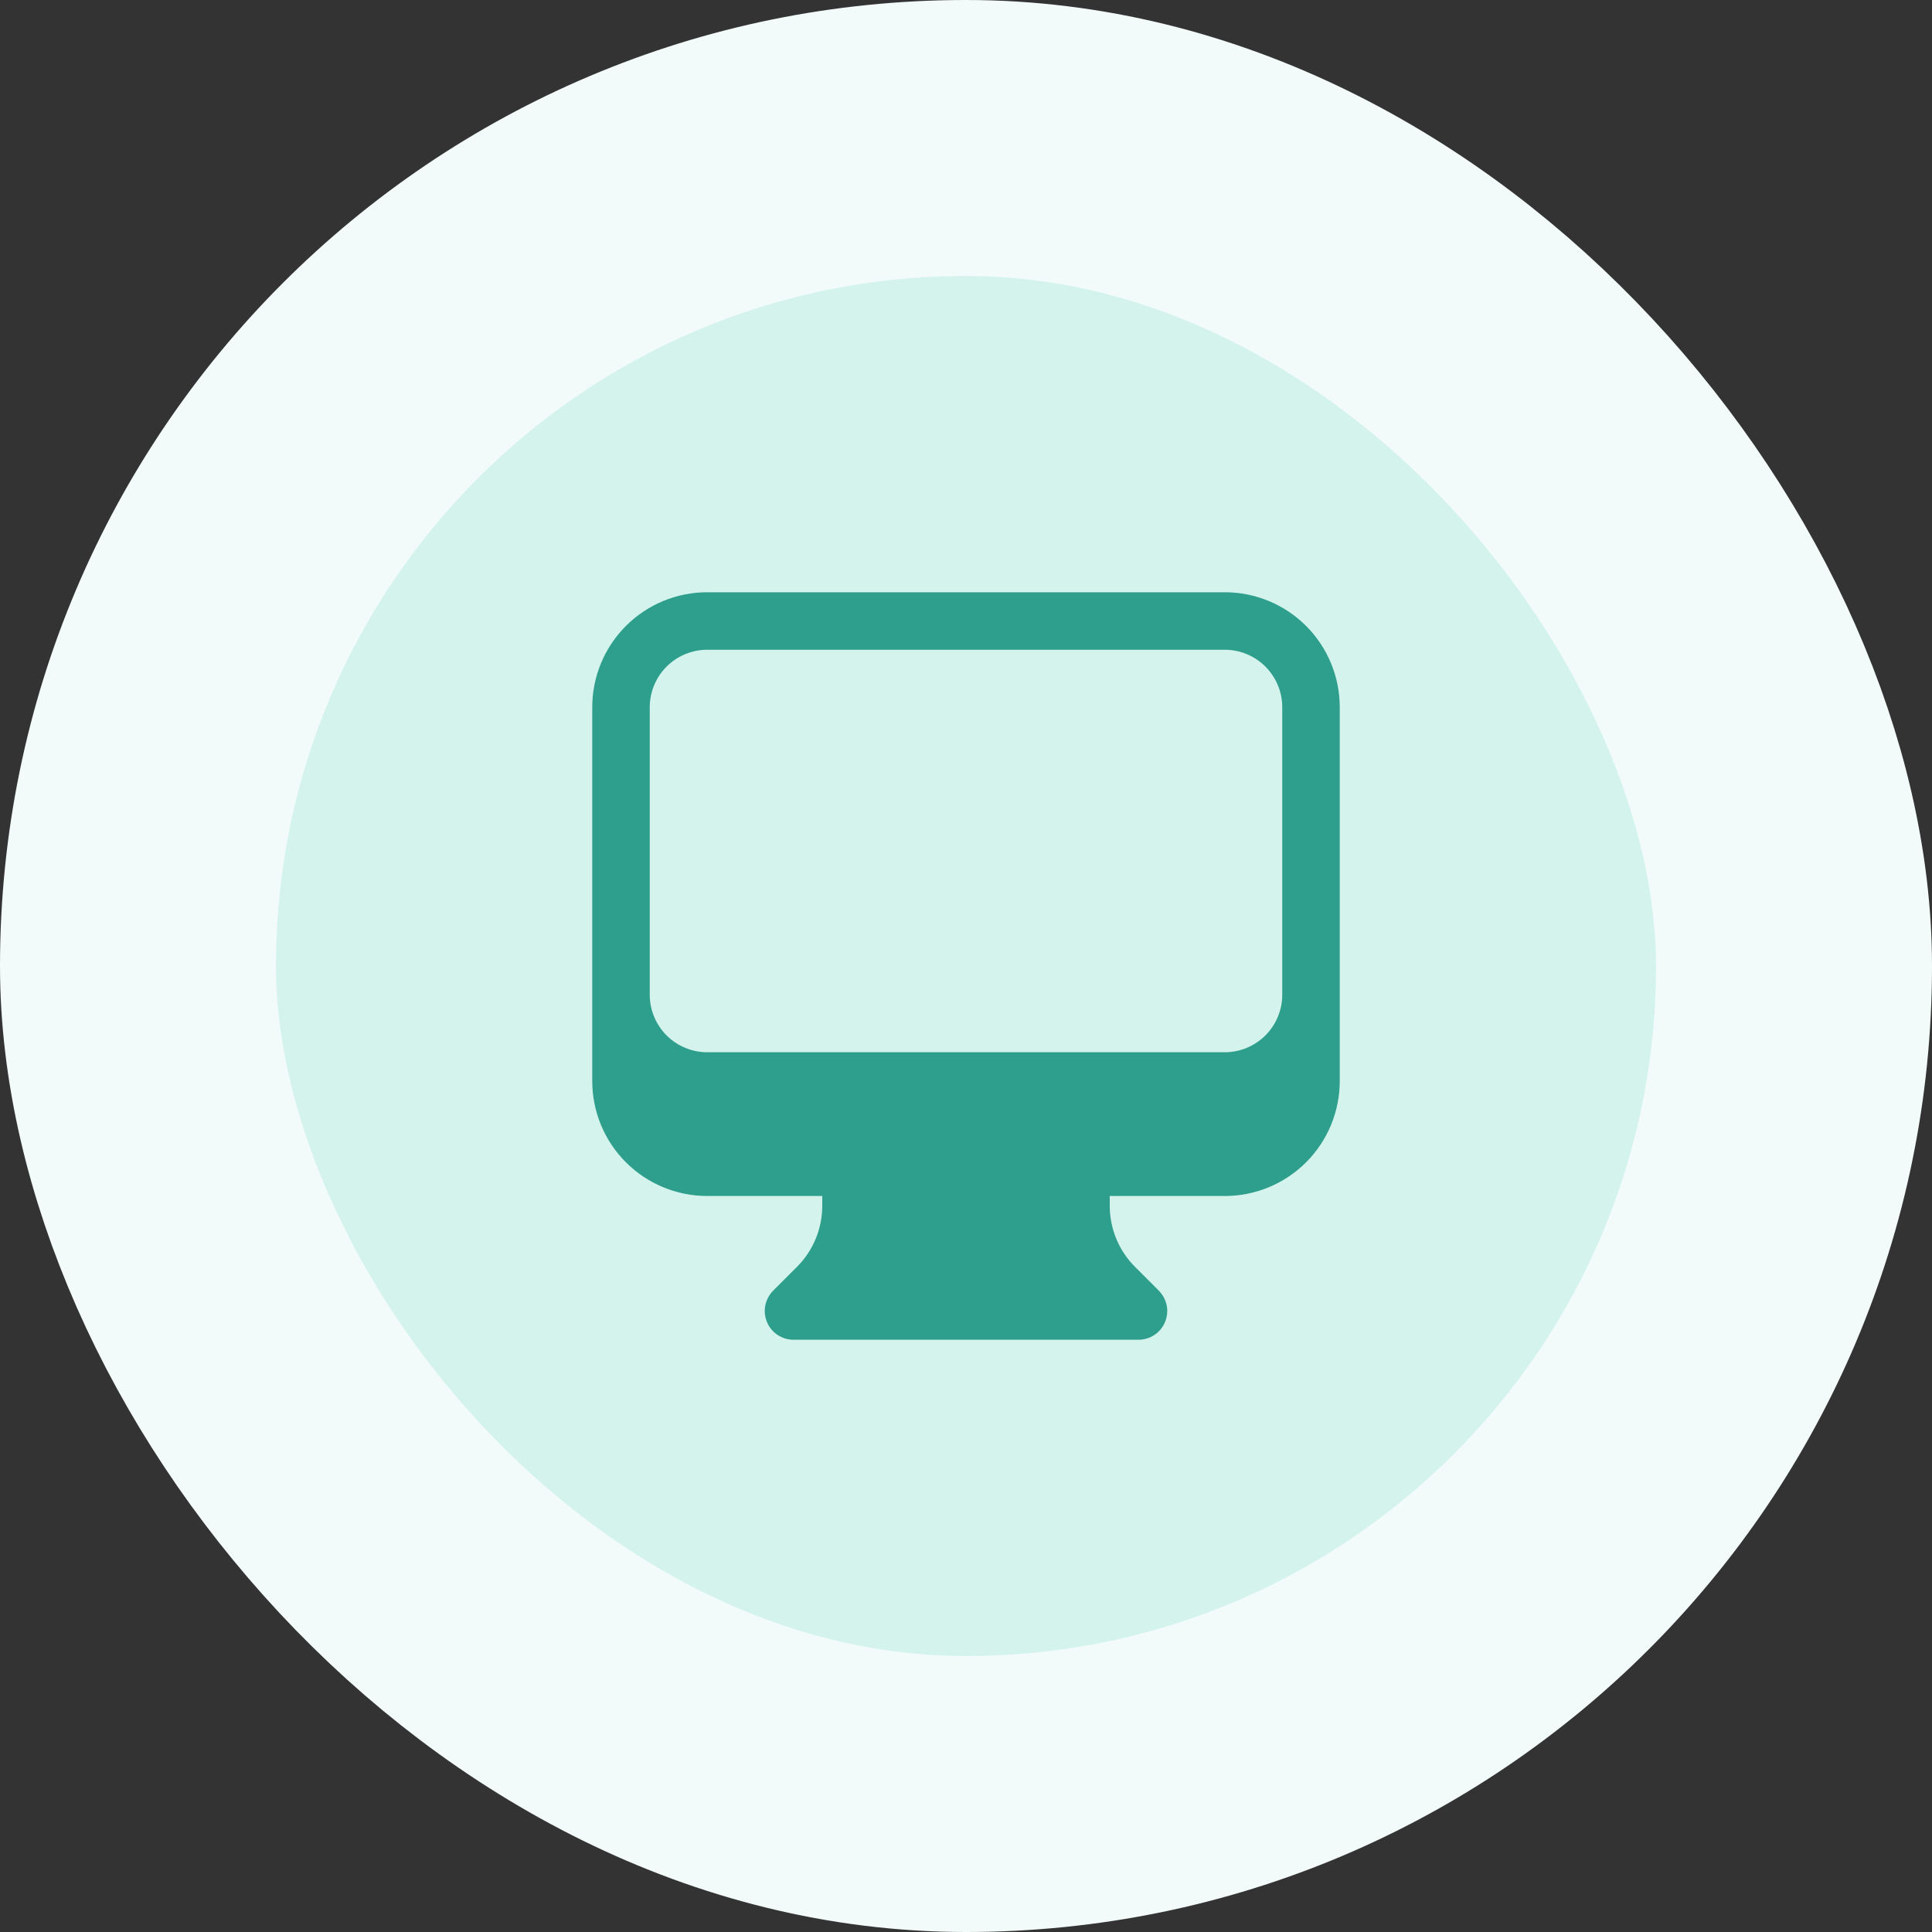
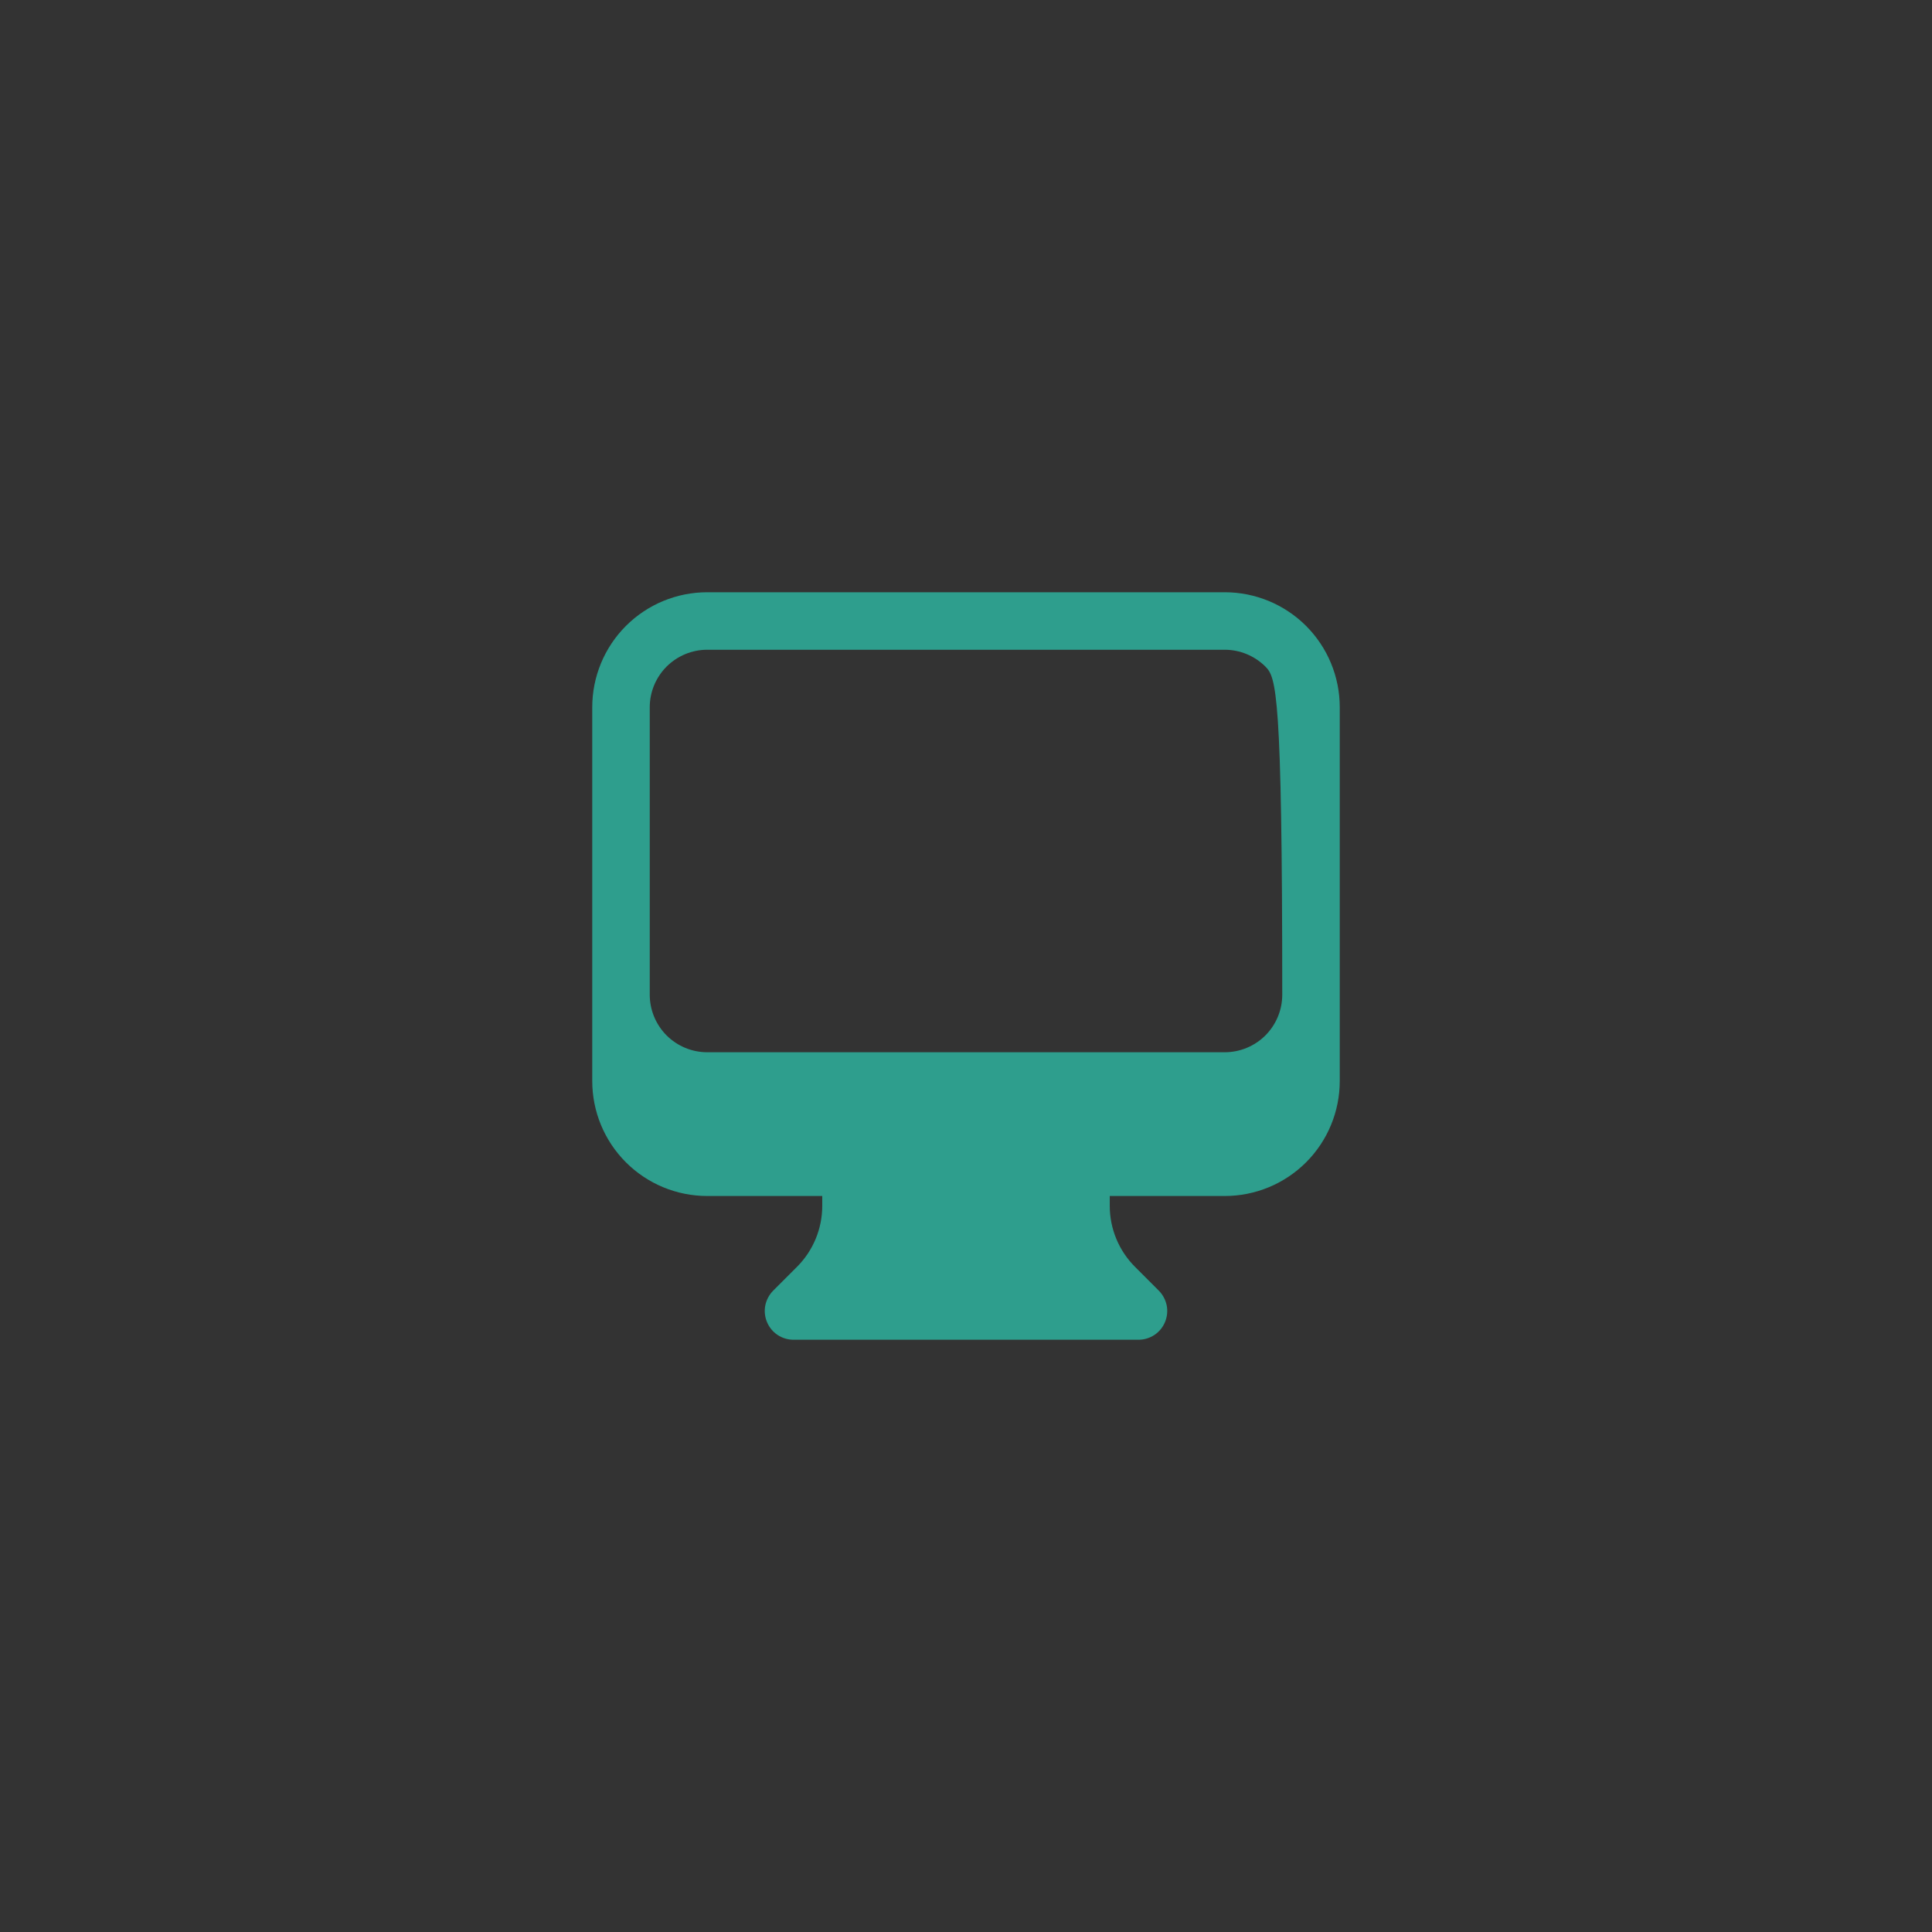
<svg xmlns="http://www.w3.org/2000/svg" width="42" height="42" viewBox="0 0 42 42" fill="none">
  <rect x="0" y="0" width="42" height="42" fill="#333333" stroke="none" />
-   <rect x="3" y="3" width="36" height="36" rx="18" fill="#D4F3EC" />
-   <rect x="3" y="3" width="36" height="36" rx="18" stroke="#F2FBF9" stroke-width="6" />
-   <path fill-rule="evenodd" clip-rule="evenodd" d="M12.875 15.375C12.875 14.712 13.138 14.076 13.607 13.607C14.076 13.138 14.712 12.875 15.375 12.875H26.625C27.288 12.875 27.924 13.138 28.393 13.607C28.862 14.076 29.125 14.712 29.125 15.375V23.5C29.125 24.163 28.862 24.799 28.393 25.268C27.924 25.737 27.288 26 26.625 26H24.125V26.214C24.125 26.712 24.323 27.189 24.674 27.54L25.192 28.058C25.279 28.146 25.338 28.257 25.363 28.378C25.387 28.499 25.374 28.625 25.327 28.739C25.28 28.853 25.2 28.951 25.097 29.02C24.994 29.088 24.873 29.125 24.75 29.125H17.25C17.127 29.125 17.006 29.088 16.903 29.02C16.8 28.951 16.72 28.853 16.673 28.739C16.626 28.625 16.613 28.499 16.637 28.378C16.662 28.257 16.721 28.146 16.808 28.058L17.326 27.54C17.677 27.189 17.875 26.712 17.875 26.215V26H15.375C14.712 26 14.076 25.737 13.607 25.268C13.138 24.799 12.875 24.163 12.875 23.5V15.375ZM14.125 15.375V21.625C14.125 21.956 14.257 22.274 14.491 22.509C14.726 22.743 15.043 22.875 15.375 22.875H26.625C26.956 22.875 27.274 22.743 27.509 22.509C27.743 22.274 27.875 21.956 27.875 21.625V15.375C27.875 15.043 27.743 14.726 27.509 14.491C27.274 14.257 26.956 14.125 26.625 14.125H15.375C15.043 14.125 14.726 14.257 14.491 14.491C14.257 14.726 14.125 15.043 14.125 15.375Z" fill="#2E9E8D" />
+   <path fill-rule="evenodd" clip-rule="evenodd" d="M12.875 15.375C12.875 14.712 13.138 14.076 13.607 13.607C14.076 13.138 14.712 12.875 15.375 12.875H26.625C27.288 12.875 27.924 13.138 28.393 13.607C28.862 14.076 29.125 14.712 29.125 15.375V23.5C29.125 24.163 28.862 24.799 28.393 25.268C27.924 25.737 27.288 26 26.625 26H24.125V26.214C24.125 26.712 24.323 27.189 24.674 27.54L25.192 28.058C25.279 28.146 25.338 28.257 25.363 28.378C25.387 28.499 25.374 28.625 25.327 28.739C25.28 28.853 25.2 28.951 25.097 29.02C24.994 29.088 24.873 29.125 24.75 29.125H17.25C17.127 29.125 17.006 29.088 16.903 29.02C16.8 28.951 16.72 28.853 16.673 28.739C16.626 28.625 16.613 28.499 16.637 28.378C16.662 28.257 16.721 28.146 16.808 28.058L17.326 27.54C17.677 27.189 17.875 26.712 17.875 26.215V26H15.375C14.712 26 14.076 25.737 13.607 25.268C13.138 24.799 12.875 24.163 12.875 23.5V15.375ZM14.125 15.375V21.625C14.125 21.956 14.257 22.274 14.491 22.509C14.726 22.743 15.043 22.875 15.375 22.875H26.625C26.956 22.875 27.274 22.743 27.509 22.509C27.743 22.274 27.875 21.956 27.875 21.625C27.875 15.043 27.743 14.726 27.509 14.491C27.274 14.257 26.956 14.125 26.625 14.125H15.375C15.043 14.125 14.726 14.257 14.491 14.491C14.257 14.726 14.125 15.043 14.125 15.375Z" fill="#2E9E8D" />
</svg>